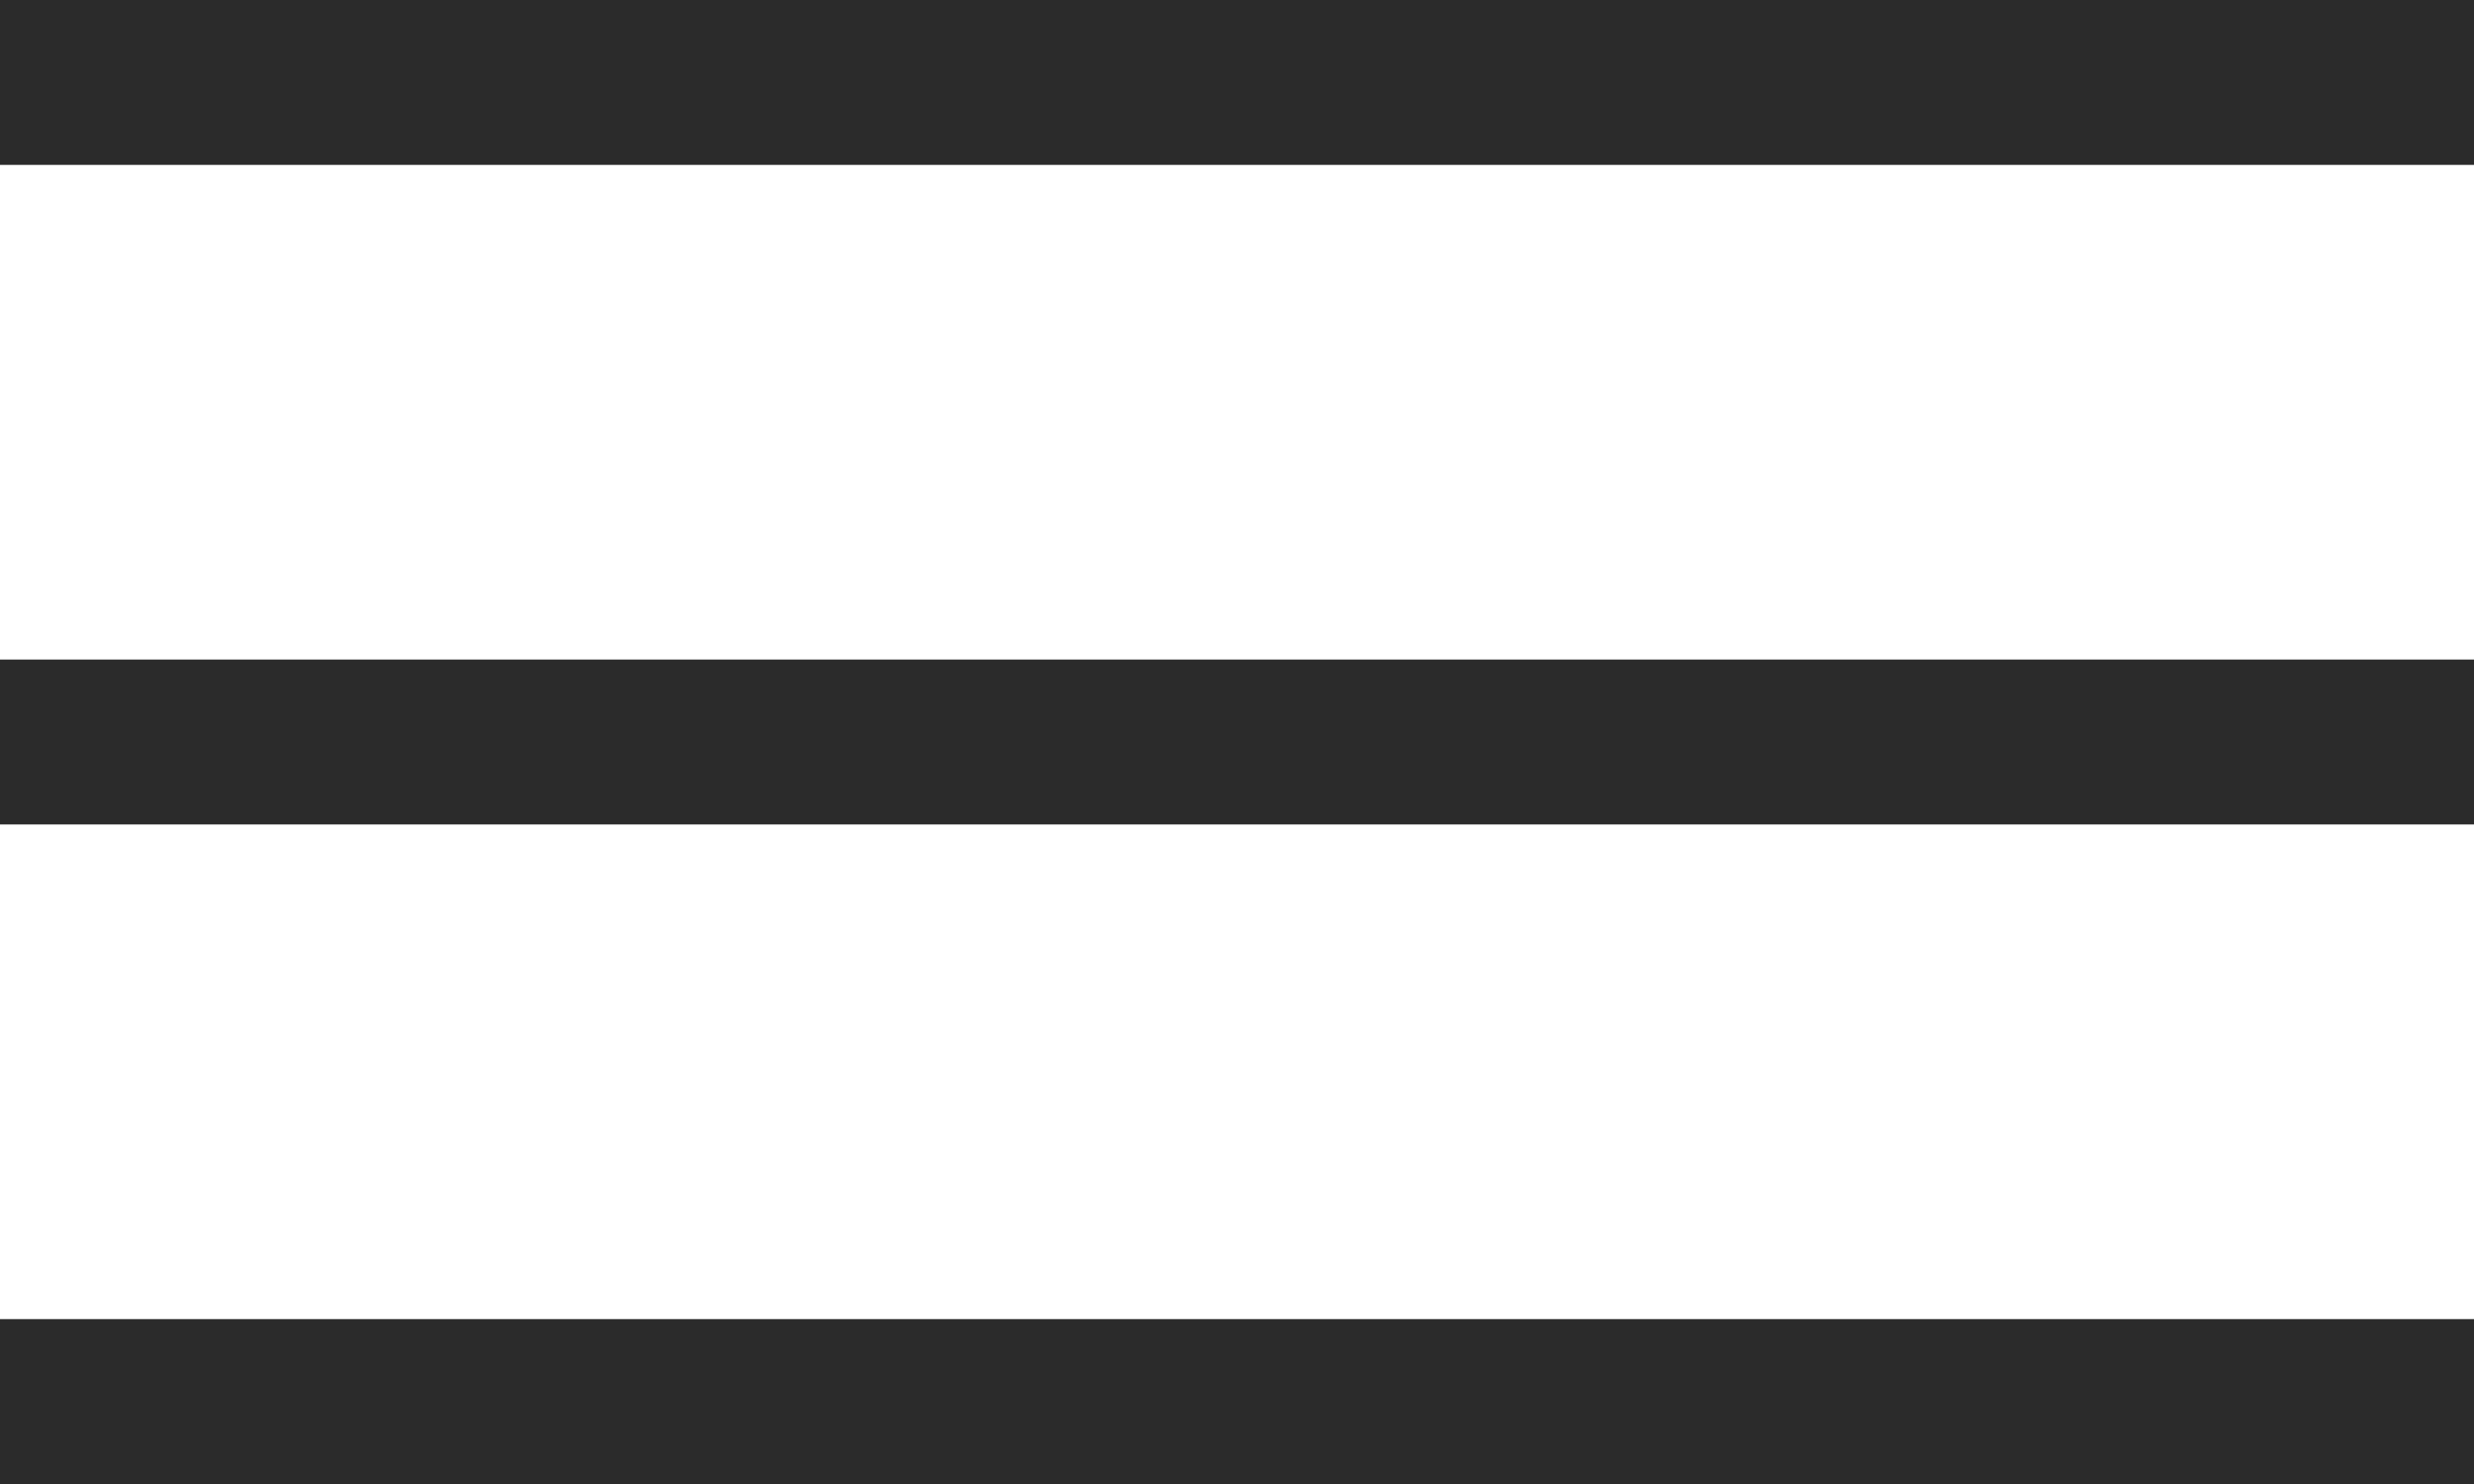
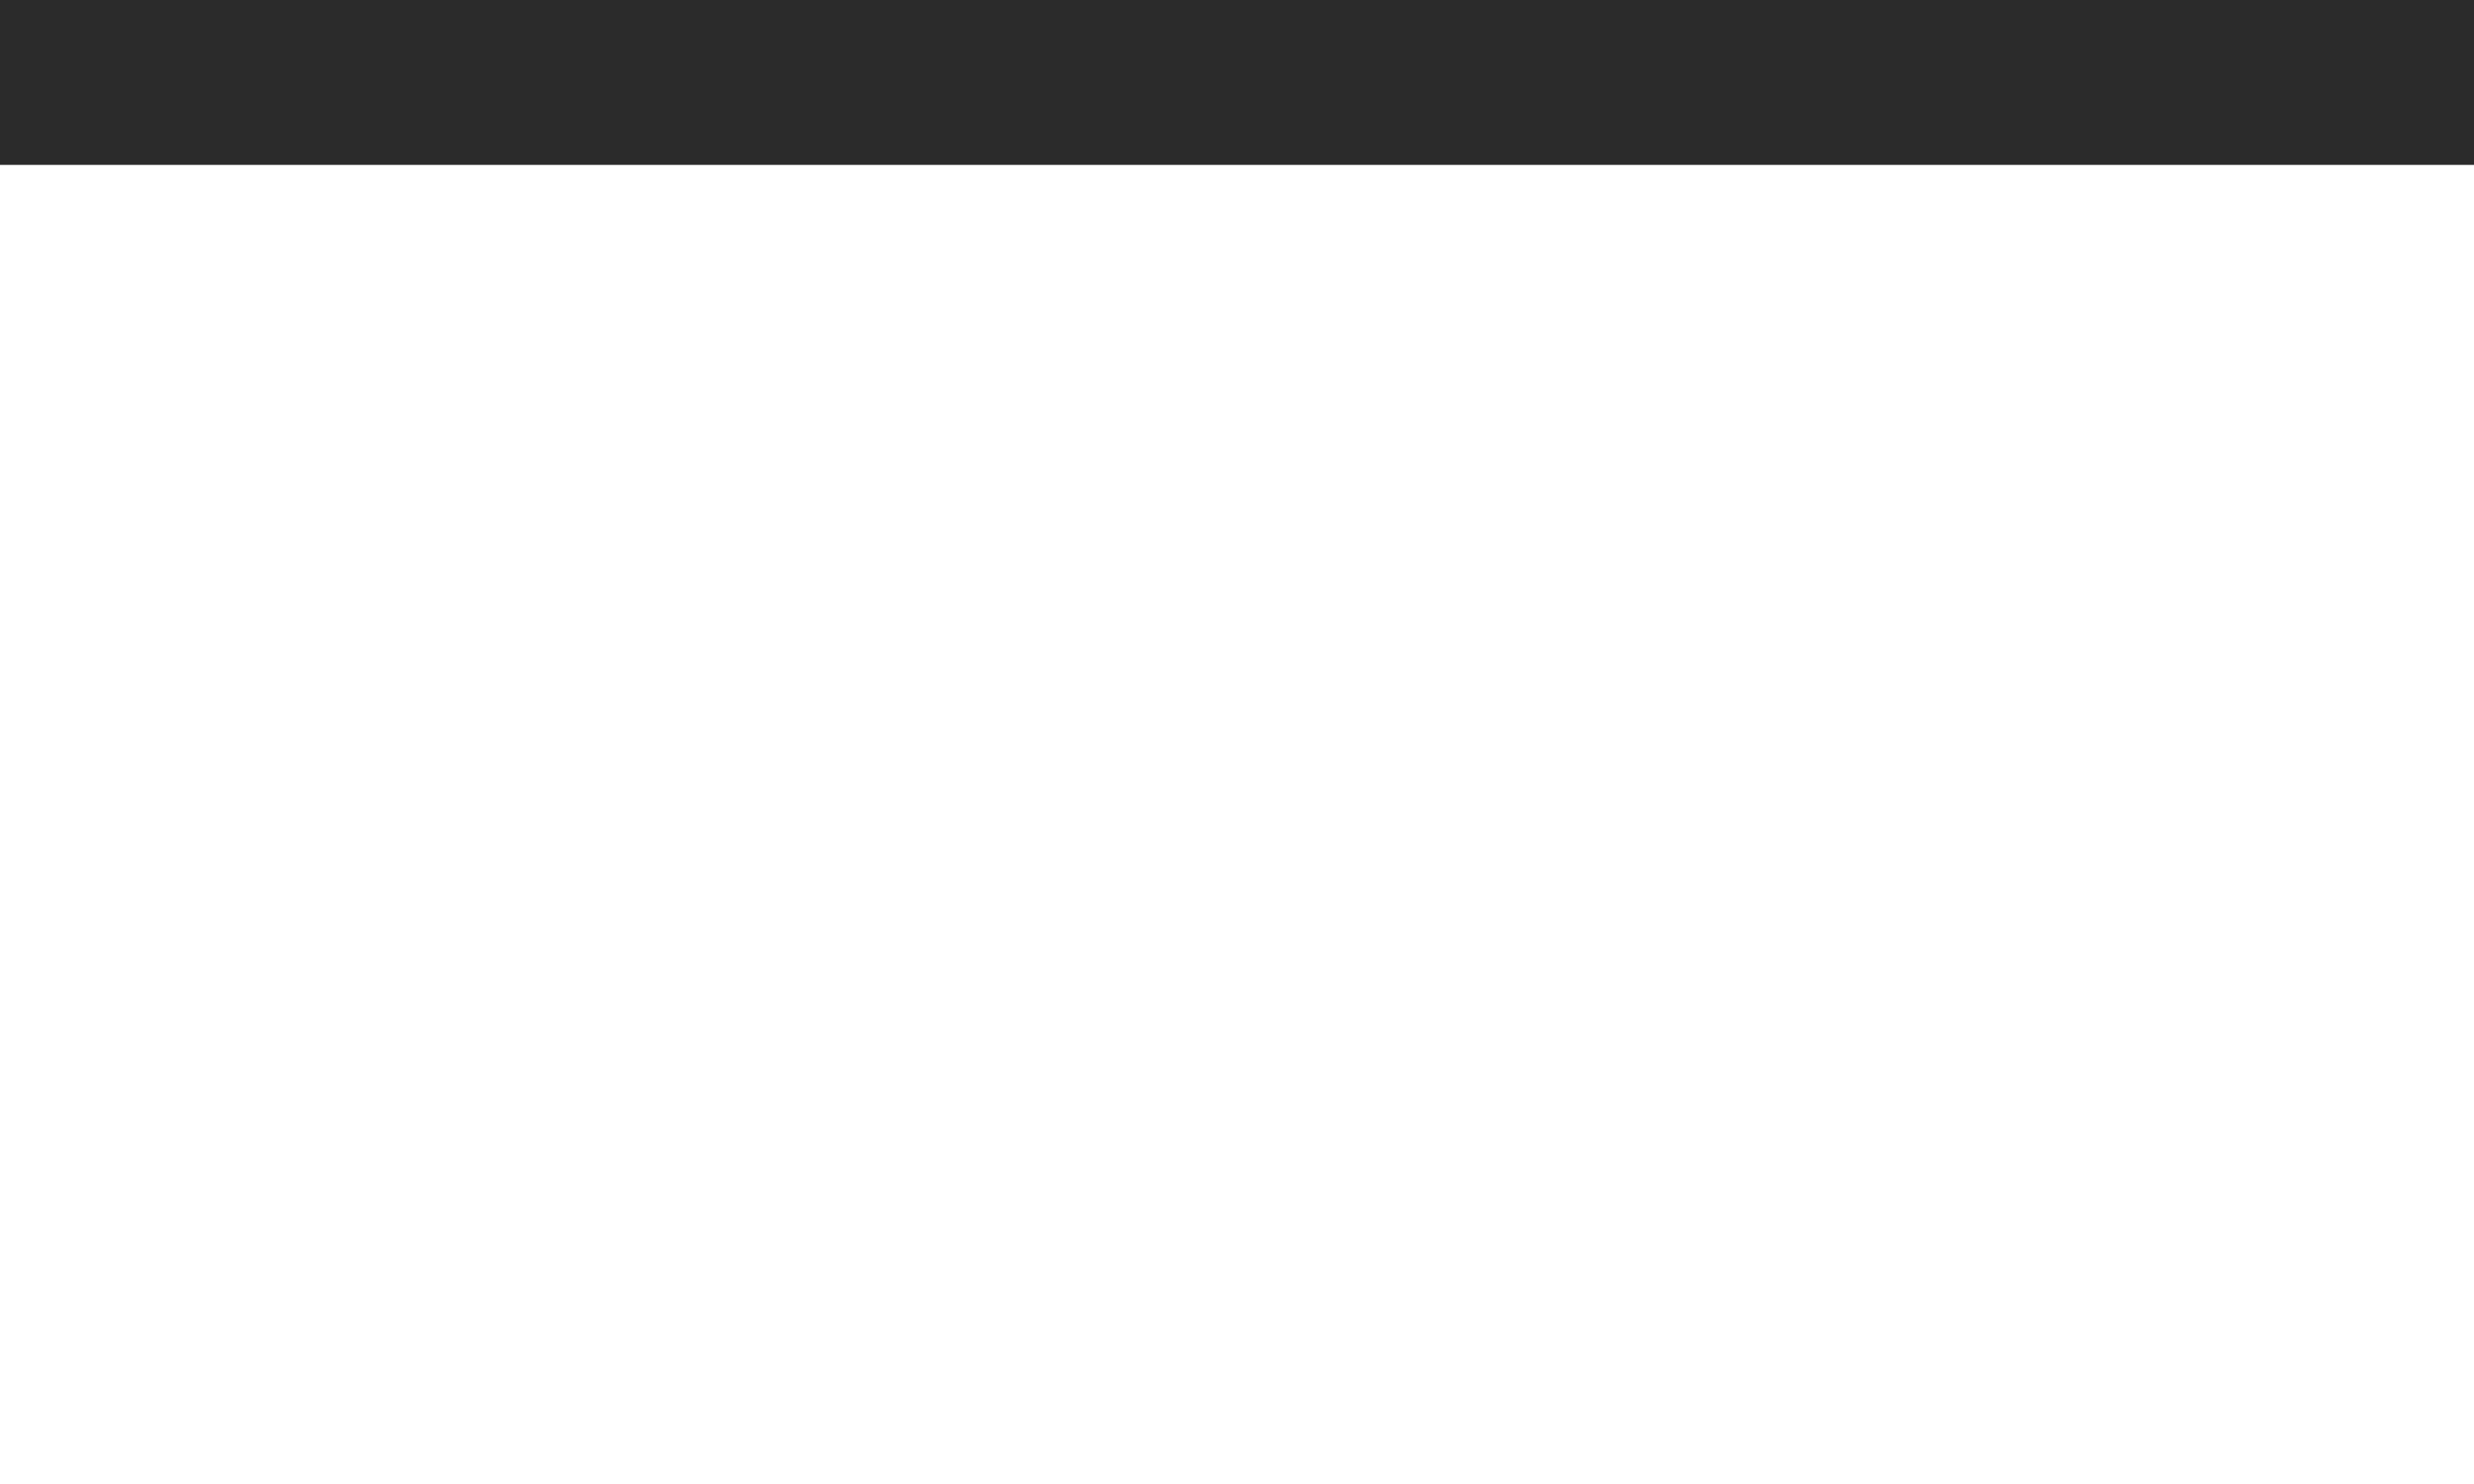
<svg xmlns="http://www.w3.org/2000/svg" width="15" height="9" viewBox="0 0 15 9" fill="none">
  <line y1="0.5" x2="15" y2="0.5" stroke="#2B2B2B" />
-   <line y1="4.5" x2="15" y2="4.5" stroke="#2B2B2B" />
-   <line y1="8.5" x2="15" y2="8.5" stroke="#2B2B2B" />
</svg>